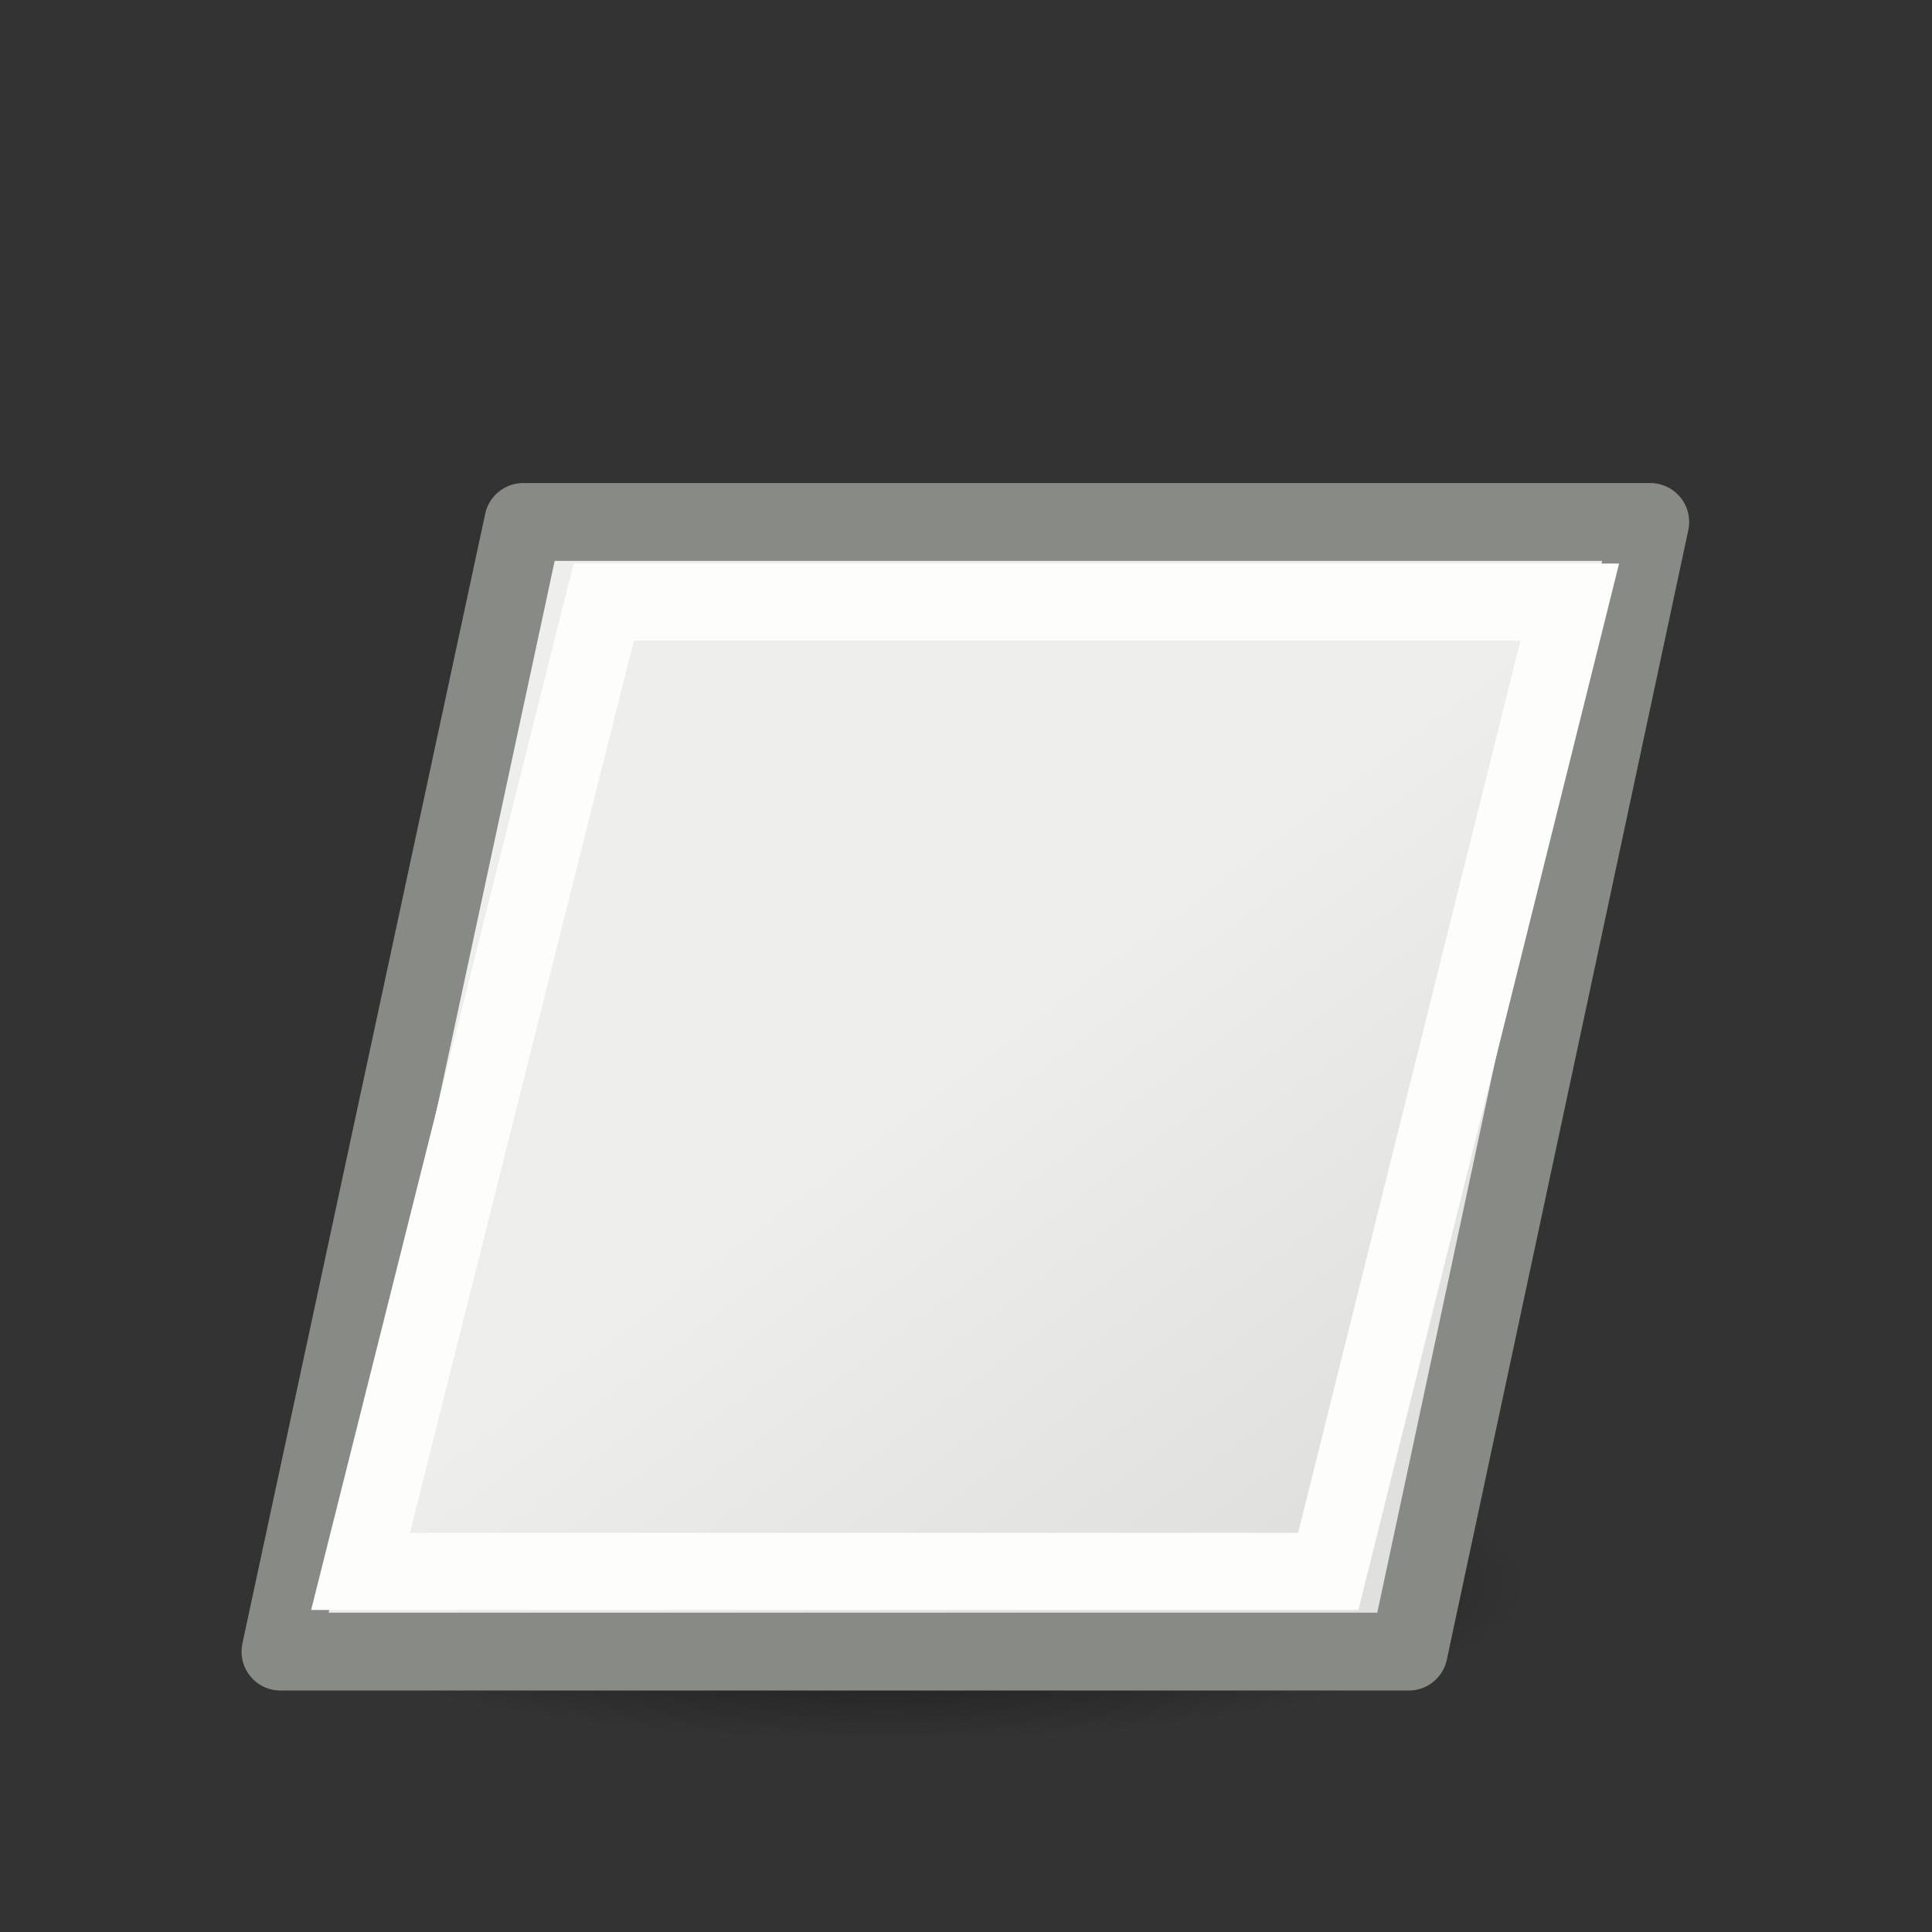
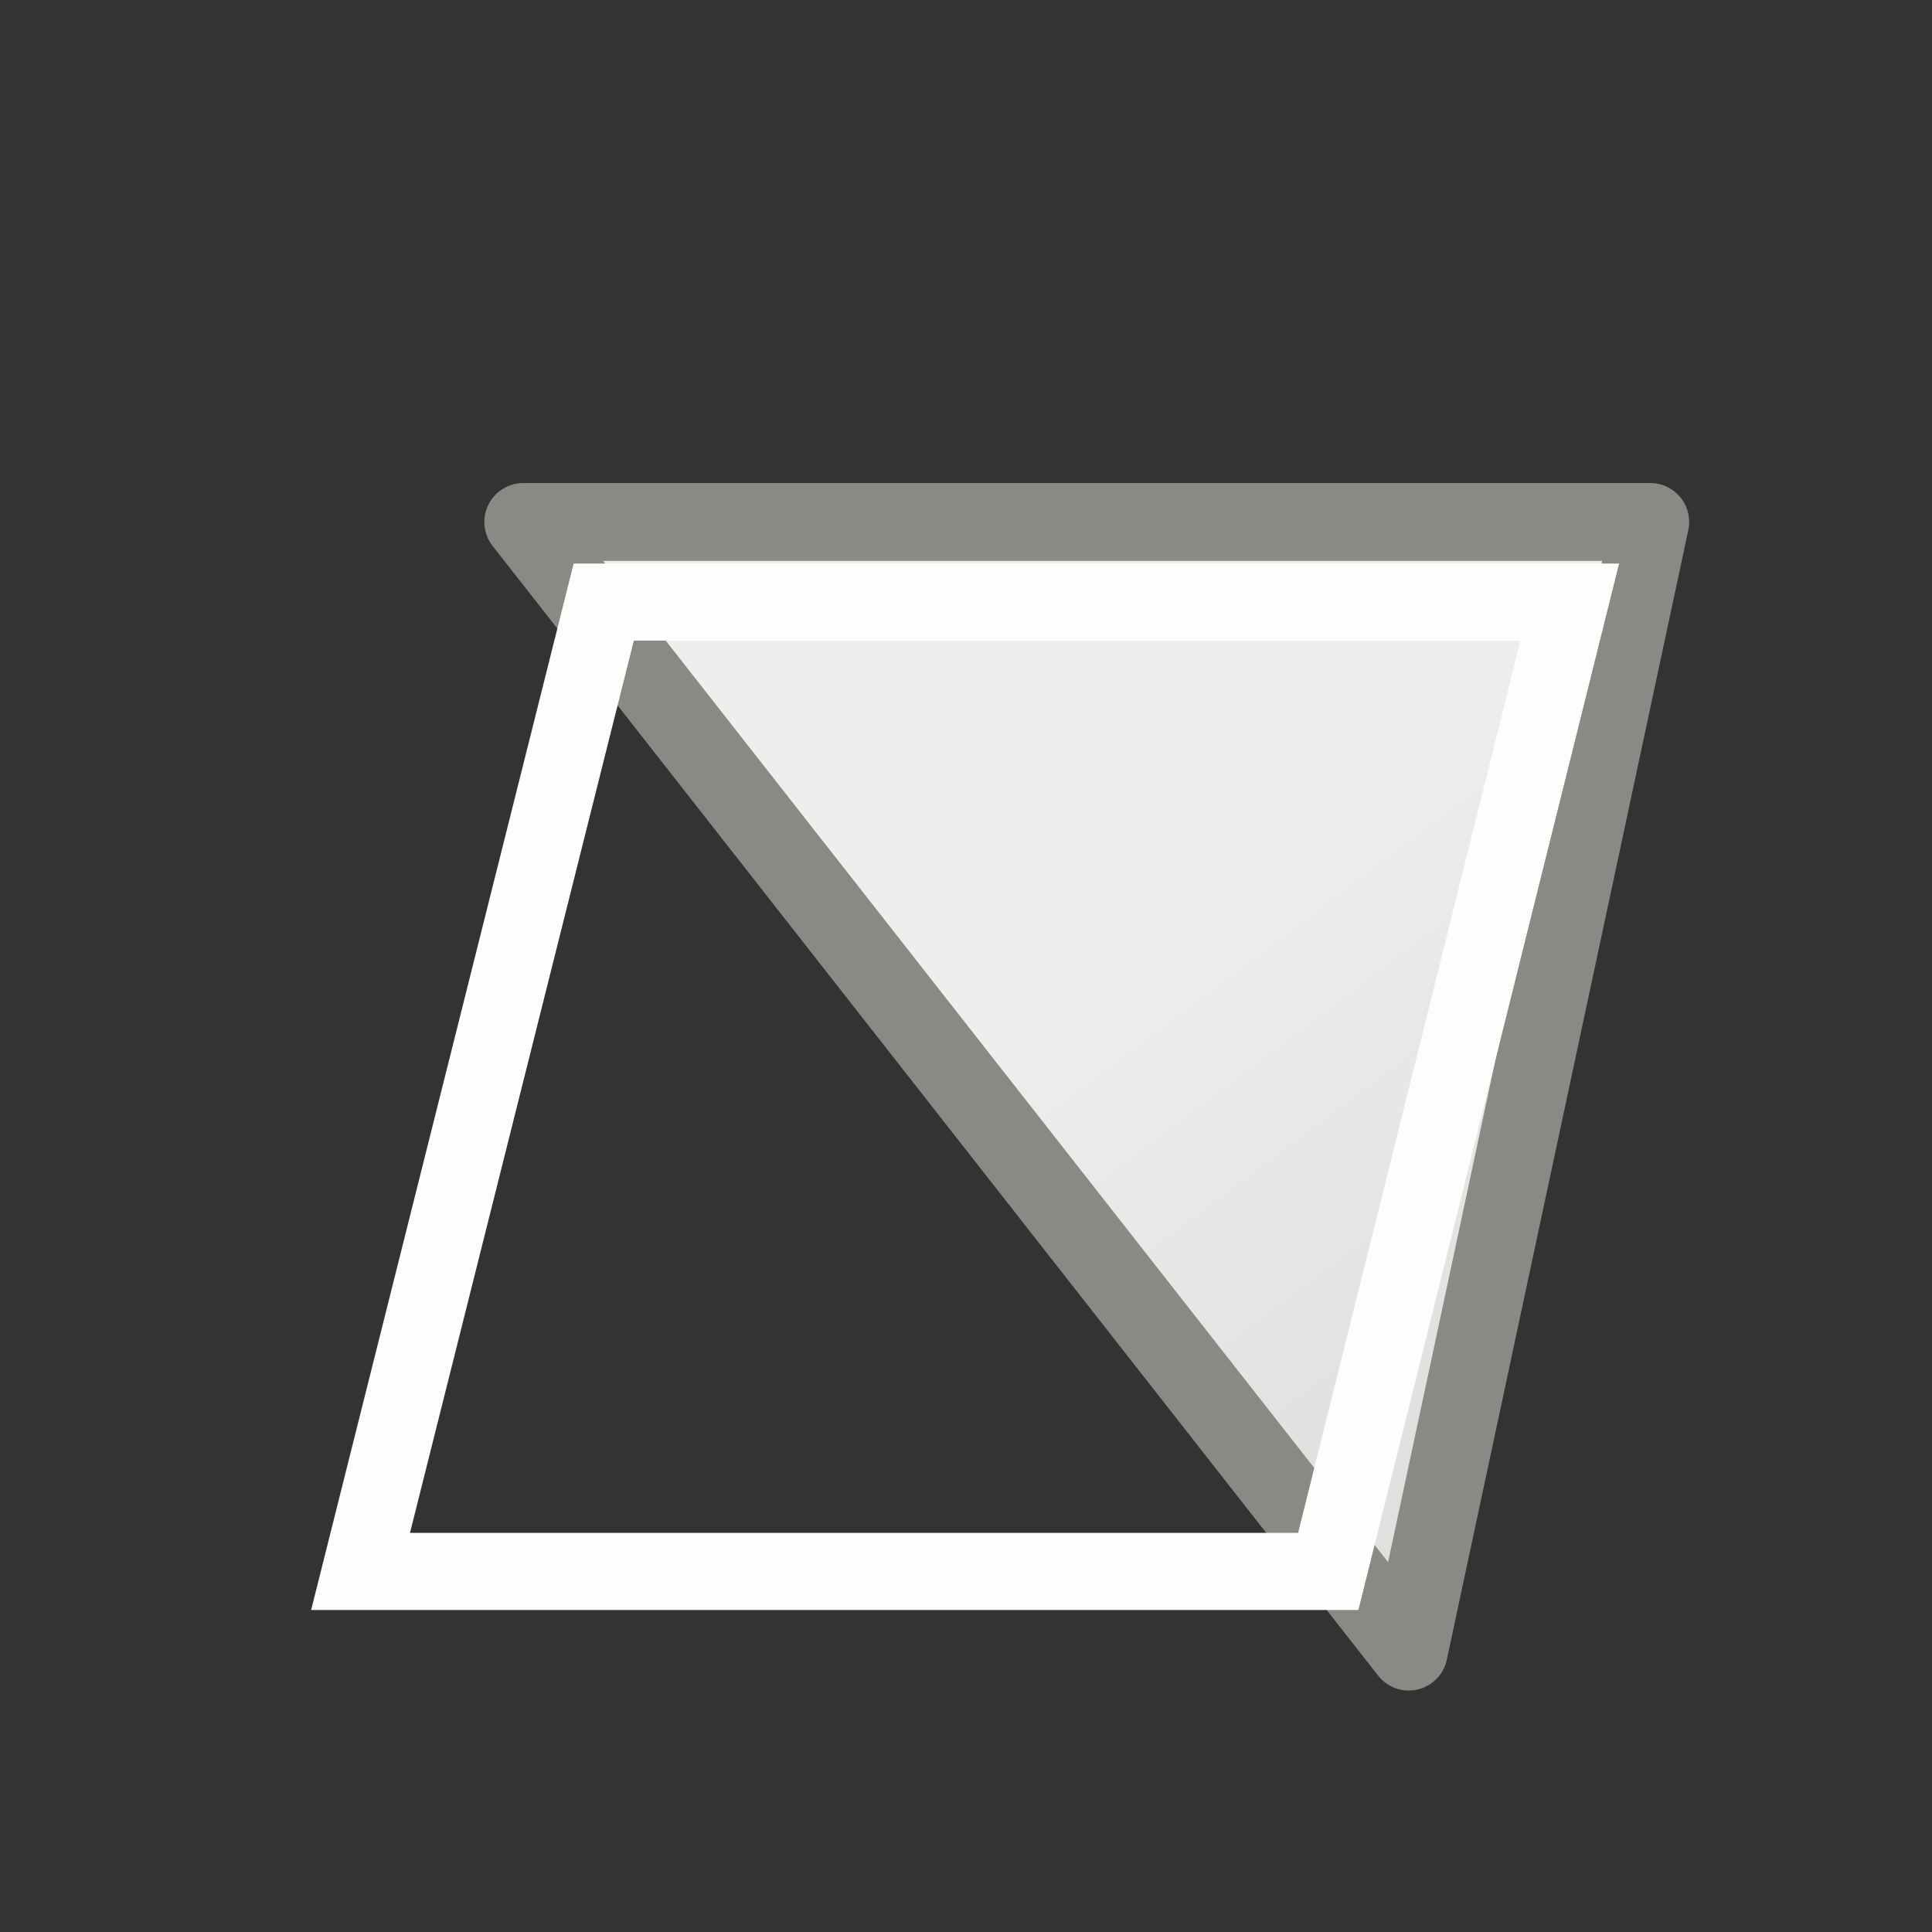
<svg xmlns="http://www.w3.org/2000/svg" height="24" width="24">
  <rect width="100%" height="100%" fill="#333333" stroke="none" />
  <linearGradient id="a" gradientTransform="matrix(.387 0 0 .319 2.921 3.318)" gradientUnits="userSpaceOnUse" x1="23.598" x2="37.747" y1="23.992" y2="39.486">
    <stop offset="0" stop-color="#eeeeec" />
    <stop offset="1" stop-color="#e0e0de" />
  </linearGradient>
  <radialGradient id="b" cx="2.25" cy="16" gradientTransform="matrix(.474 0 0 .116 9.933 15.813)" gradientUnits="userSpaceOnUse" r="16.875">
    <stop offset="0" />
    <stop offset="1" stop-opacity="0" />
  </radialGradient>
  <g transform="translate(0 2)">
-     <ellipse cx="11" cy="17.675" display="block" fill="url(#b)" fill-rule="evenodd" opacity=".711" rx="8" ry="1.963" />
-     <path d="m6.5 4.484h14l-3 14.033h-14.016z" fill="url(#a)" stroke="#888a85" stroke-linecap="round" stroke-linejoin="round" stroke-width=".967" />
+     <path d="m6.5 4.484h14l-3 14.033z" fill="url(#a)" stroke="#888a85" stroke-linecap="round" stroke-linejoin="round" stroke-width=".967" />
    <path d="m7.5 5.479h12l-3 12.042h-12.021z" fill="none" stroke="#fdfdfb" stroke-width=".958" />
  </g>
</svg>